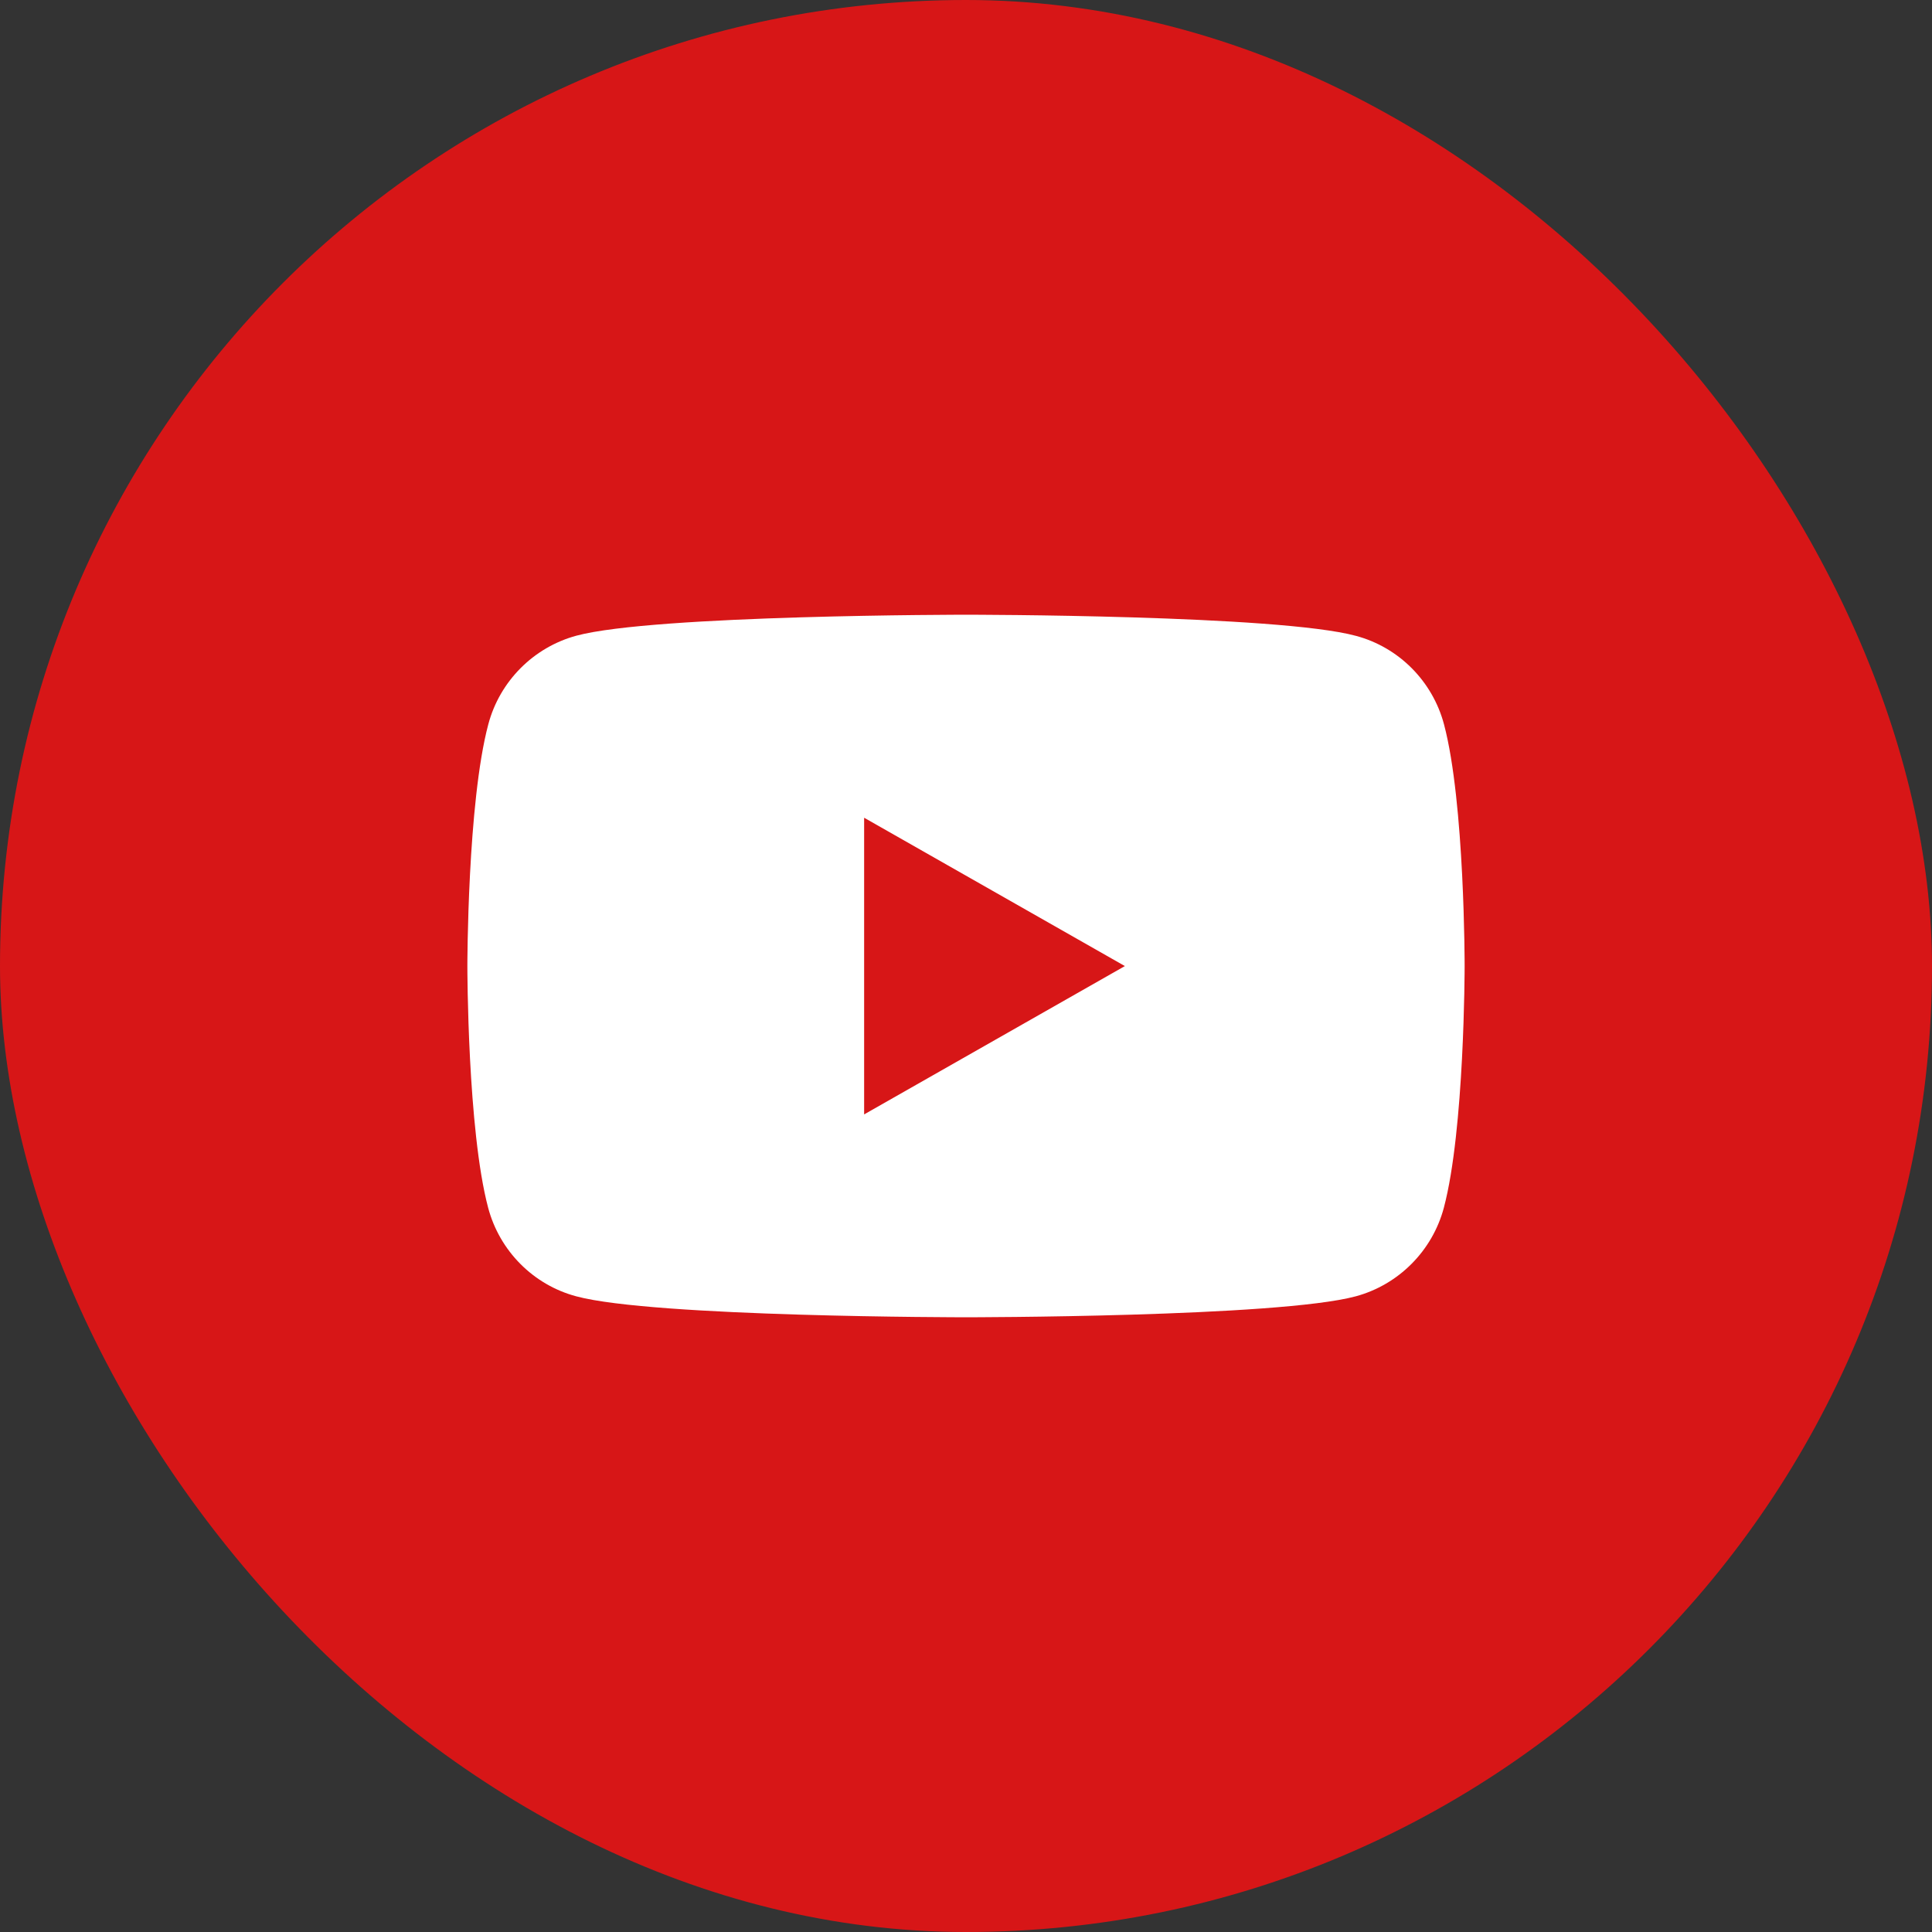
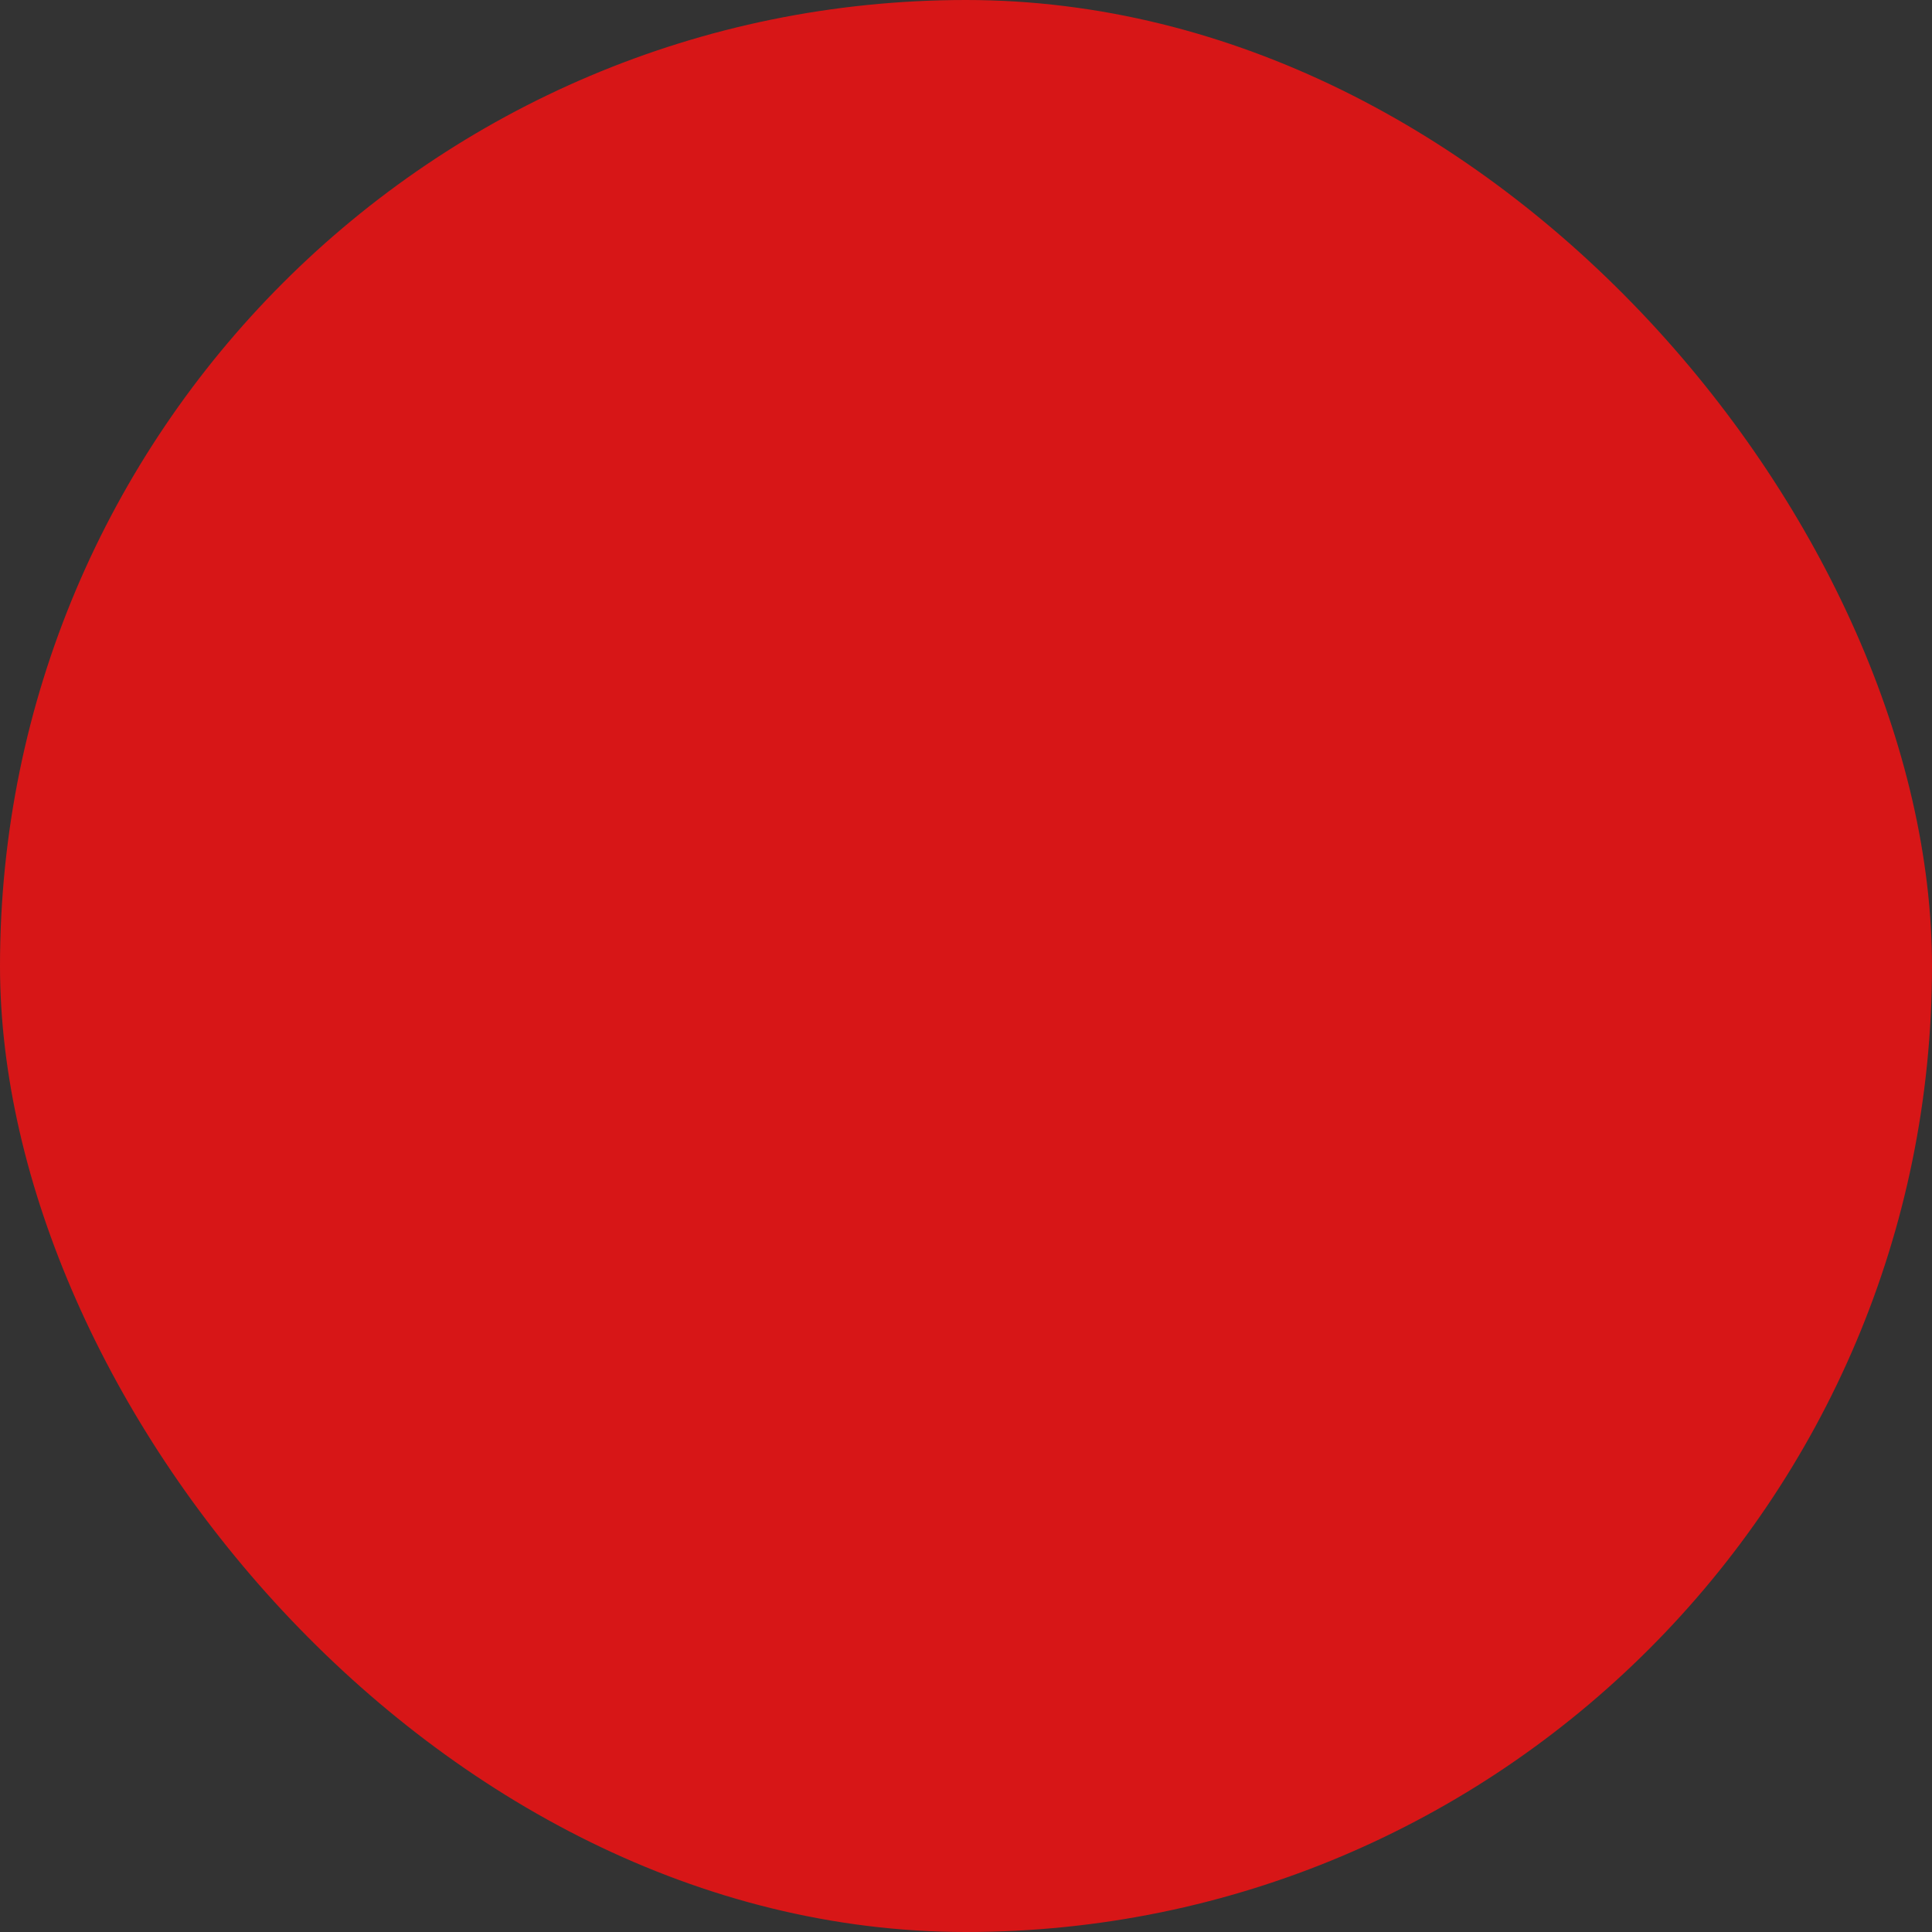
<svg xmlns="http://www.w3.org/2000/svg" width="55" height="55" viewBox="0 0 55 55" fill="none">
  <rect x="0" y="0" width="55" height="55" fill="#333333" stroke="none" />
  <rect width="55" height="55" rx="27.5" fill="#D71617" />
-   <path d="M27.505 17.5C27.577 17.5 36.389 17.502 38.599 18.101C39.821 18.426 40.783 19.393 41.109 20.625C41.7 22.854 41.695 27.503 41.695 27.503C41.695 27.557 41.692 32.164 41.104 34.38C40.778 35.607 39.816 36.574 38.594 36.904C36.38 37.5 27.5 37.5 27.5 37.5C27.43 37.5 18.611 37.498 16.406 36.904C15.184 36.579 14.222 35.612 13.896 34.38C13.308 32.164 13.305 27.557 13.305 27.503C13.305 27.503 13.305 22.854 13.901 20.62C14.226 19.393 15.189 18.426 16.411 18.096C18.625 17.5 27.505 17.5 27.505 17.5ZM24.6 31.725L32.023 27.502L24.6 23.279V31.725Z" fill="white" />
</svg>